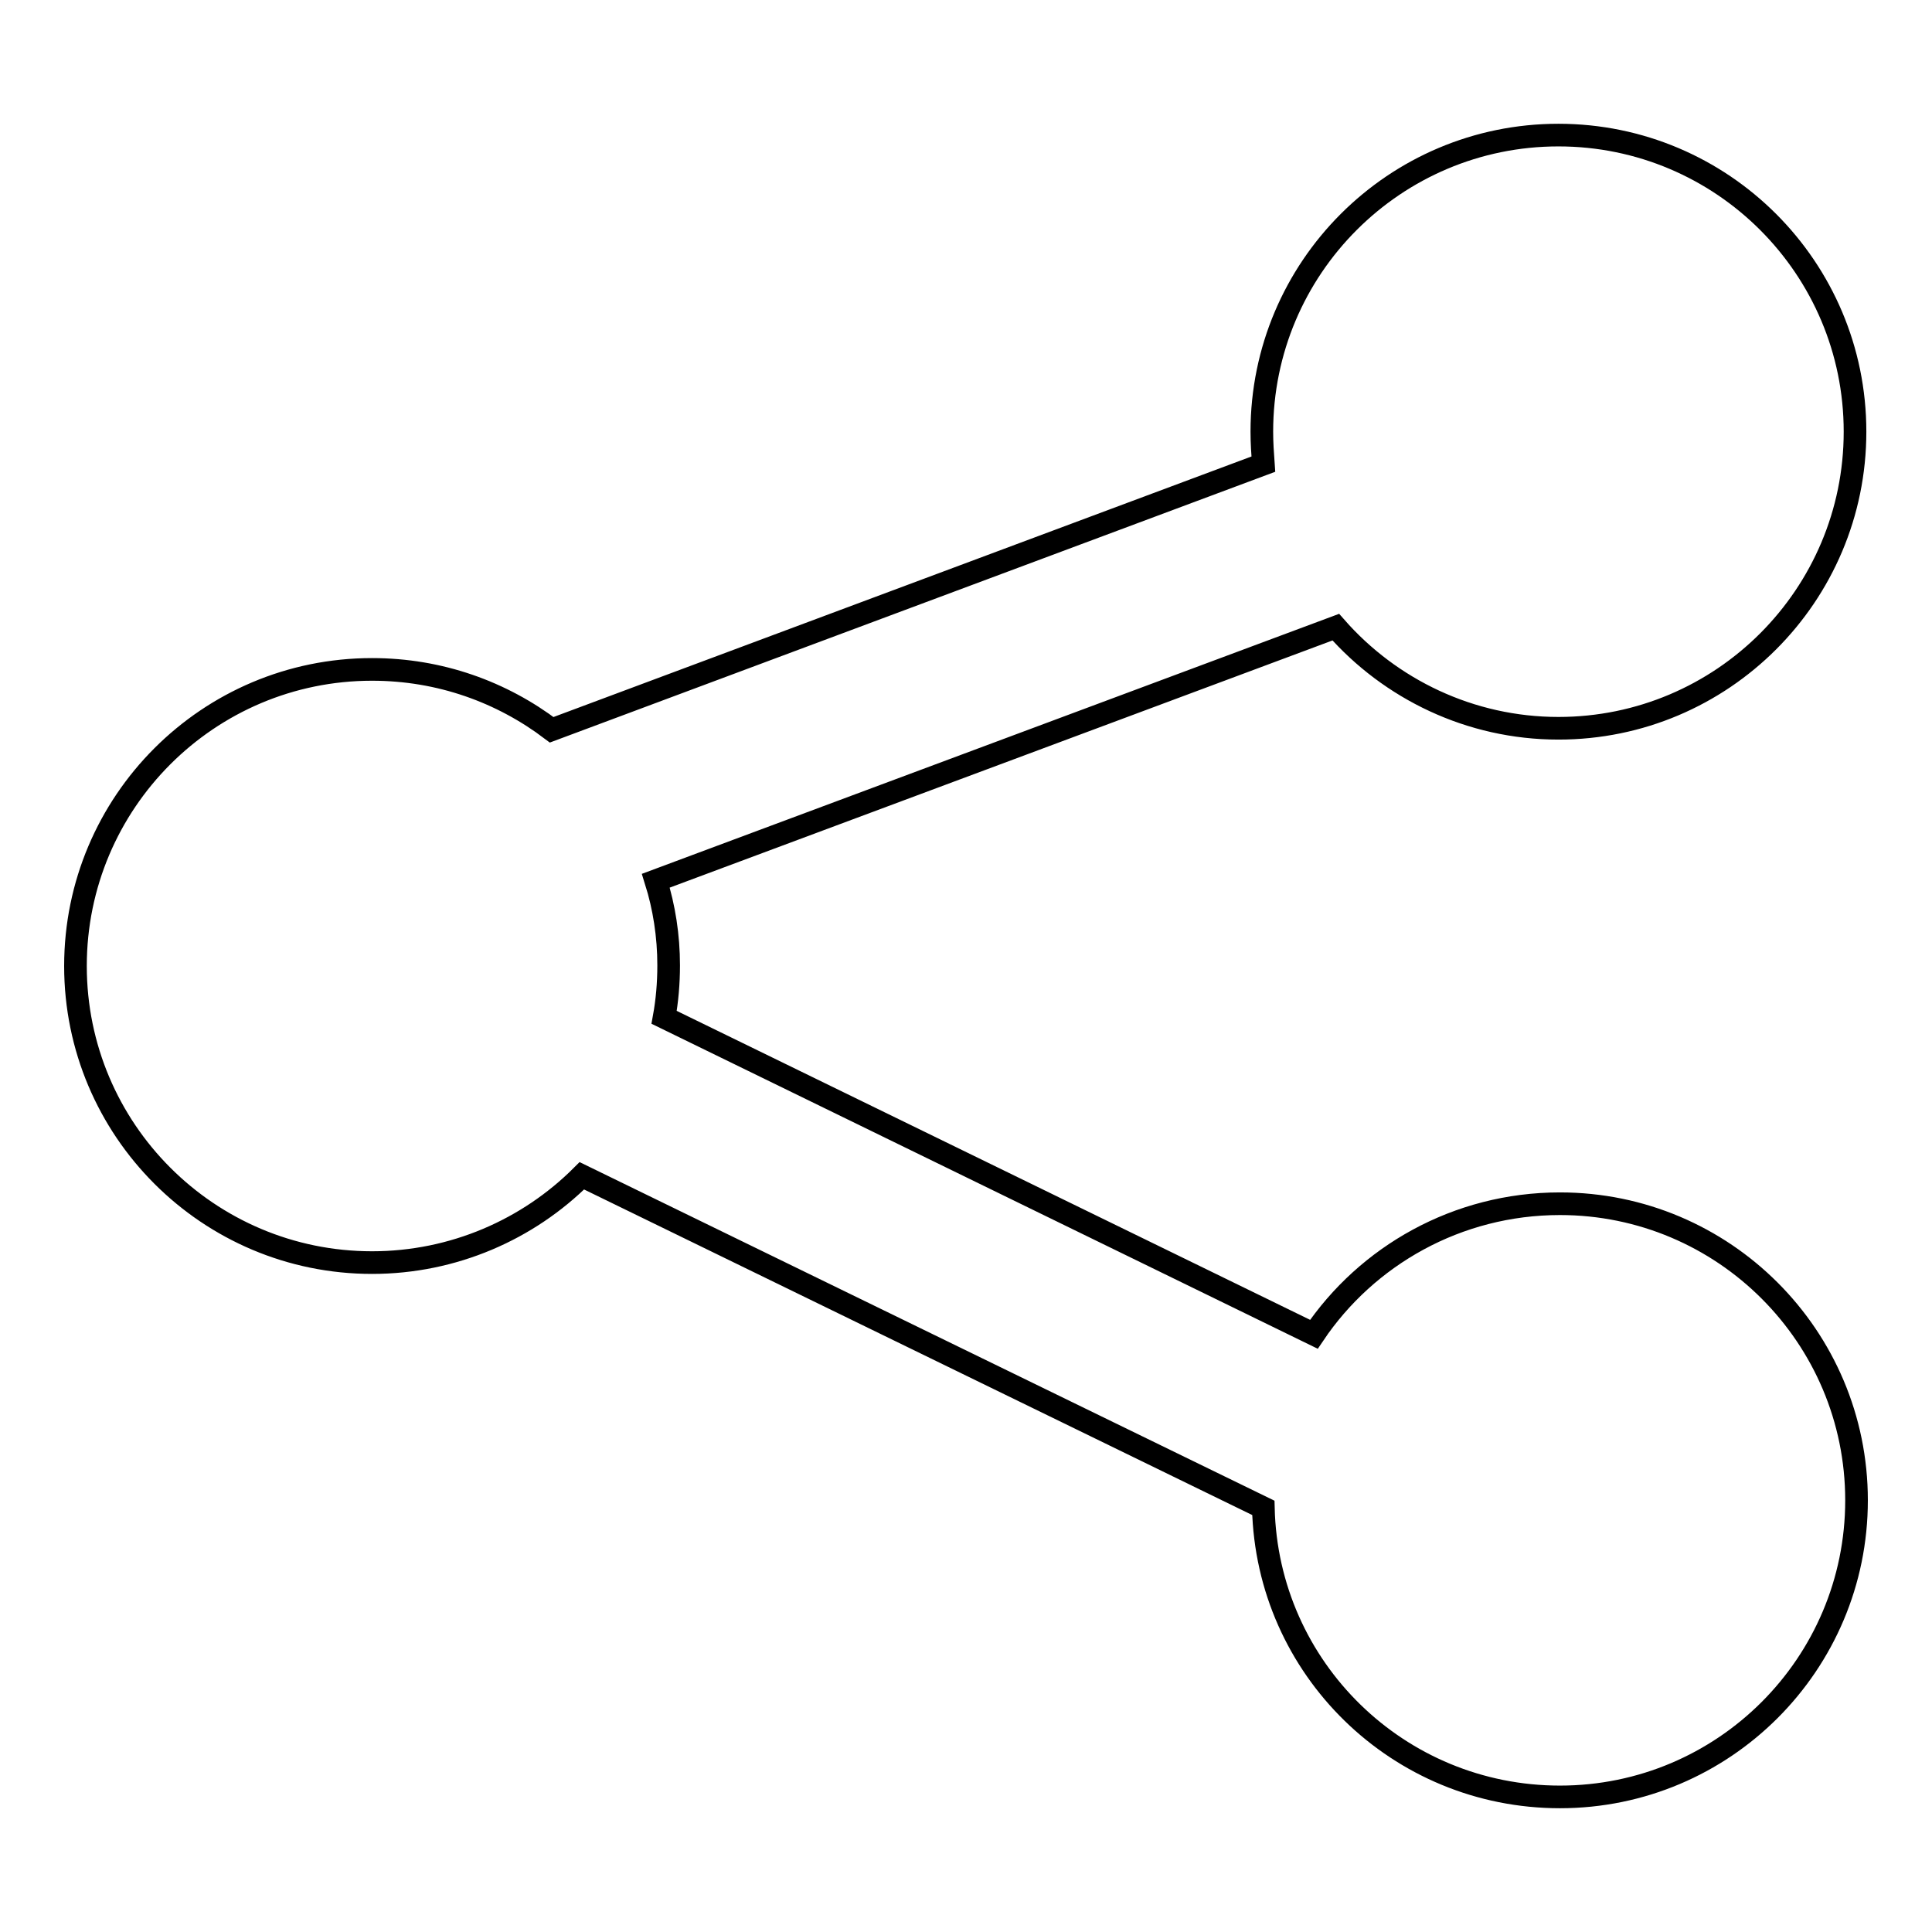
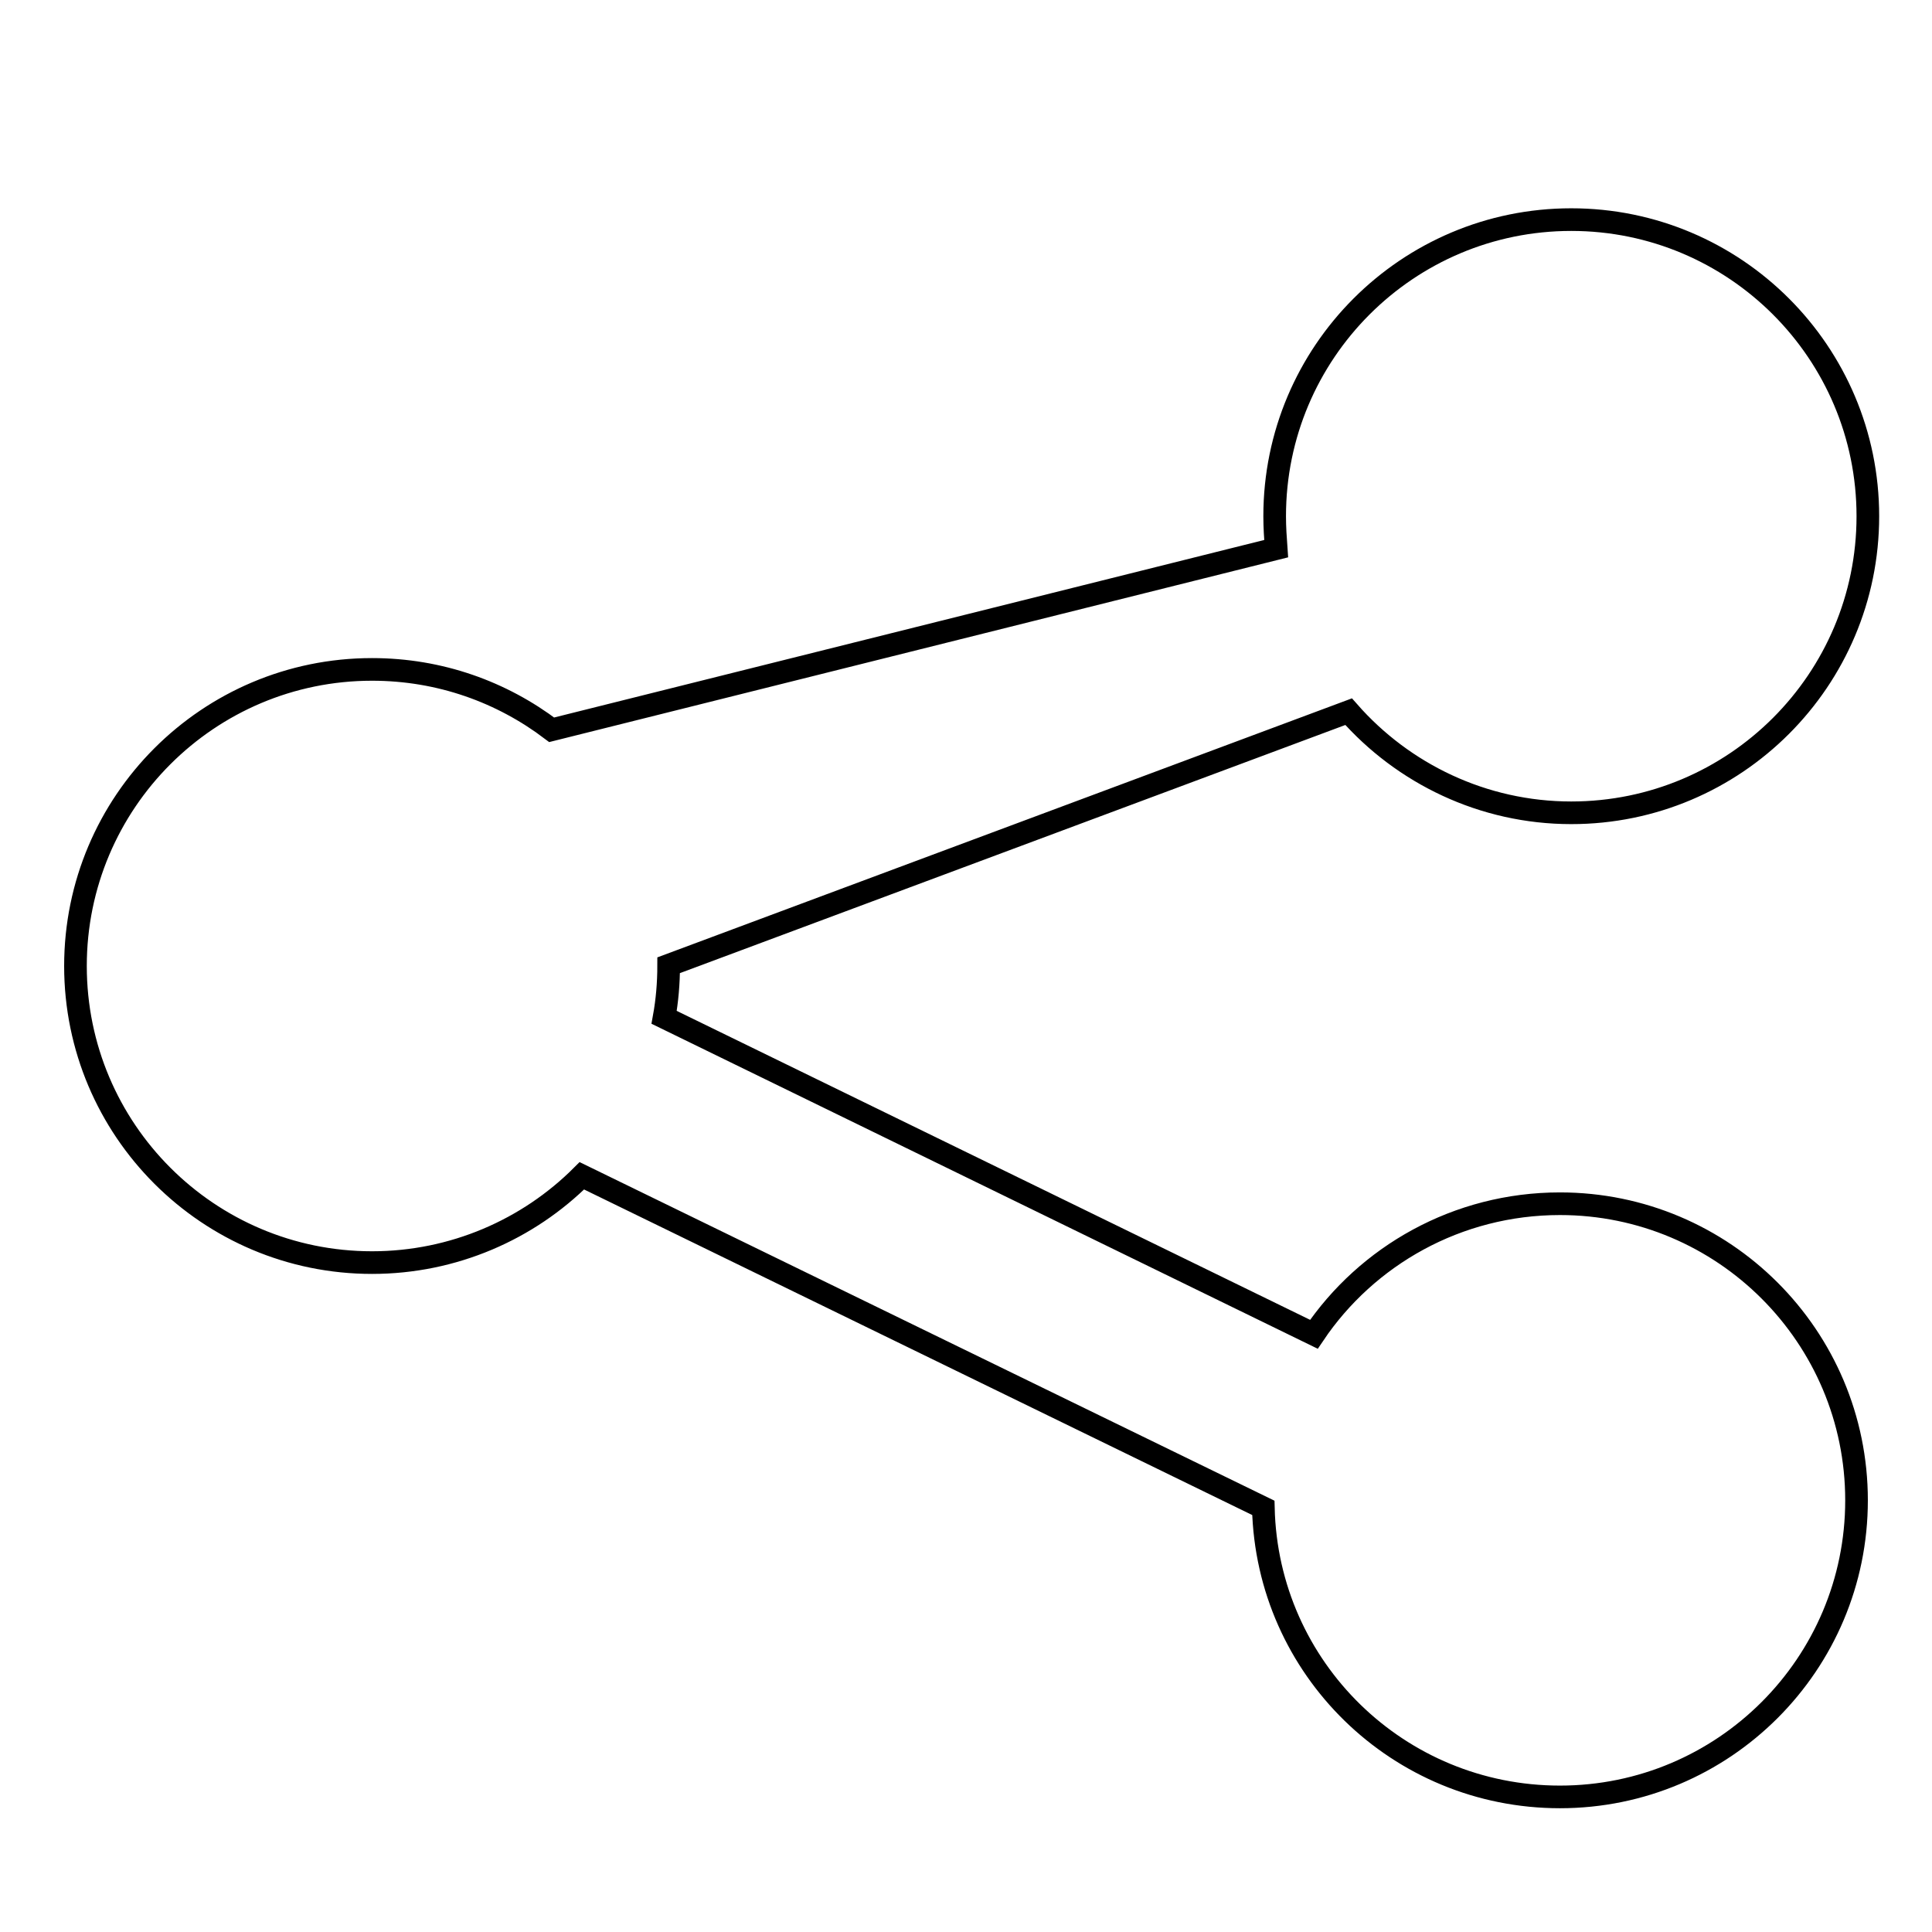
<svg xmlns="http://www.w3.org/2000/svg" version="1.1" x="0px" y="0px" viewBox="0 0 256 256" enable-background="new 0 0 256 256" xml:space="preserve">
  <g>
    <g>
-       <path stroke-width="3" fill-opacity="0" stroke="#000000" d="M206.7,159.5c-13.6,0-25.6,6.9-32.6,17.3l-86.1-42c0.4-2.2,0.6-4.5,0.6-6.9c0-3.9-0.6-7.7-1.7-11.2l90.1-33.6c7.2,8.2,17.8,13.4,29.5,13.4c21.7,0,39.3-17.6,39.3-39.3c0-21.7-17.6-39.3-39.3-39.3c-21.7,0-39.3,17.6-39.3,39.3c0,1.5,0.1,2.9,0.2,4.3L73.1,96.7c-6.6-5-14.8-8-23.8-8c-21.7,0-39.3,17.6-39.3,39.3c0,21.7,17.6,39.3,39.3,39.3c10.8,0,20.7-4.4,27.8-11.5l90.3,44c0.5,21.3,17.9,38.3,39.3,38.3c21.7,0,39.3-17.6,39.3-39.3C246,177.1,228.4,159.5,206.7,159.5z" />
+       <path stroke-width="3" fill-opacity="0" stroke="#000000" d="M206.7,159.5c-13.6,0-25.6,6.9-32.6,17.3l-86.1-42c0.4-2.2,0.6-4.5,0.6-6.9l90.1-33.6c7.2,8.2,17.8,13.4,29.5,13.4c21.7,0,39.3-17.6,39.3-39.3c0-21.7-17.6-39.3-39.3-39.3c-21.7,0-39.3,17.6-39.3,39.3c0,1.5,0.1,2.9,0.2,4.3L73.1,96.7c-6.6-5-14.8-8-23.8-8c-21.7,0-39.3,17.6-39.3,39.3c0,21.7,17.6,39.3,39.3,39.3c10.8,0,20.7-4.4,27.8-11.5l90.3,44c0.5,21.3,17.9,38.3,39.3,38.3c21.7,0,39.3-17.6,39.3-39.3C246,177.1,228.4,159.5,206.7,159.5z" />
    </g>
  </g>
</svg>